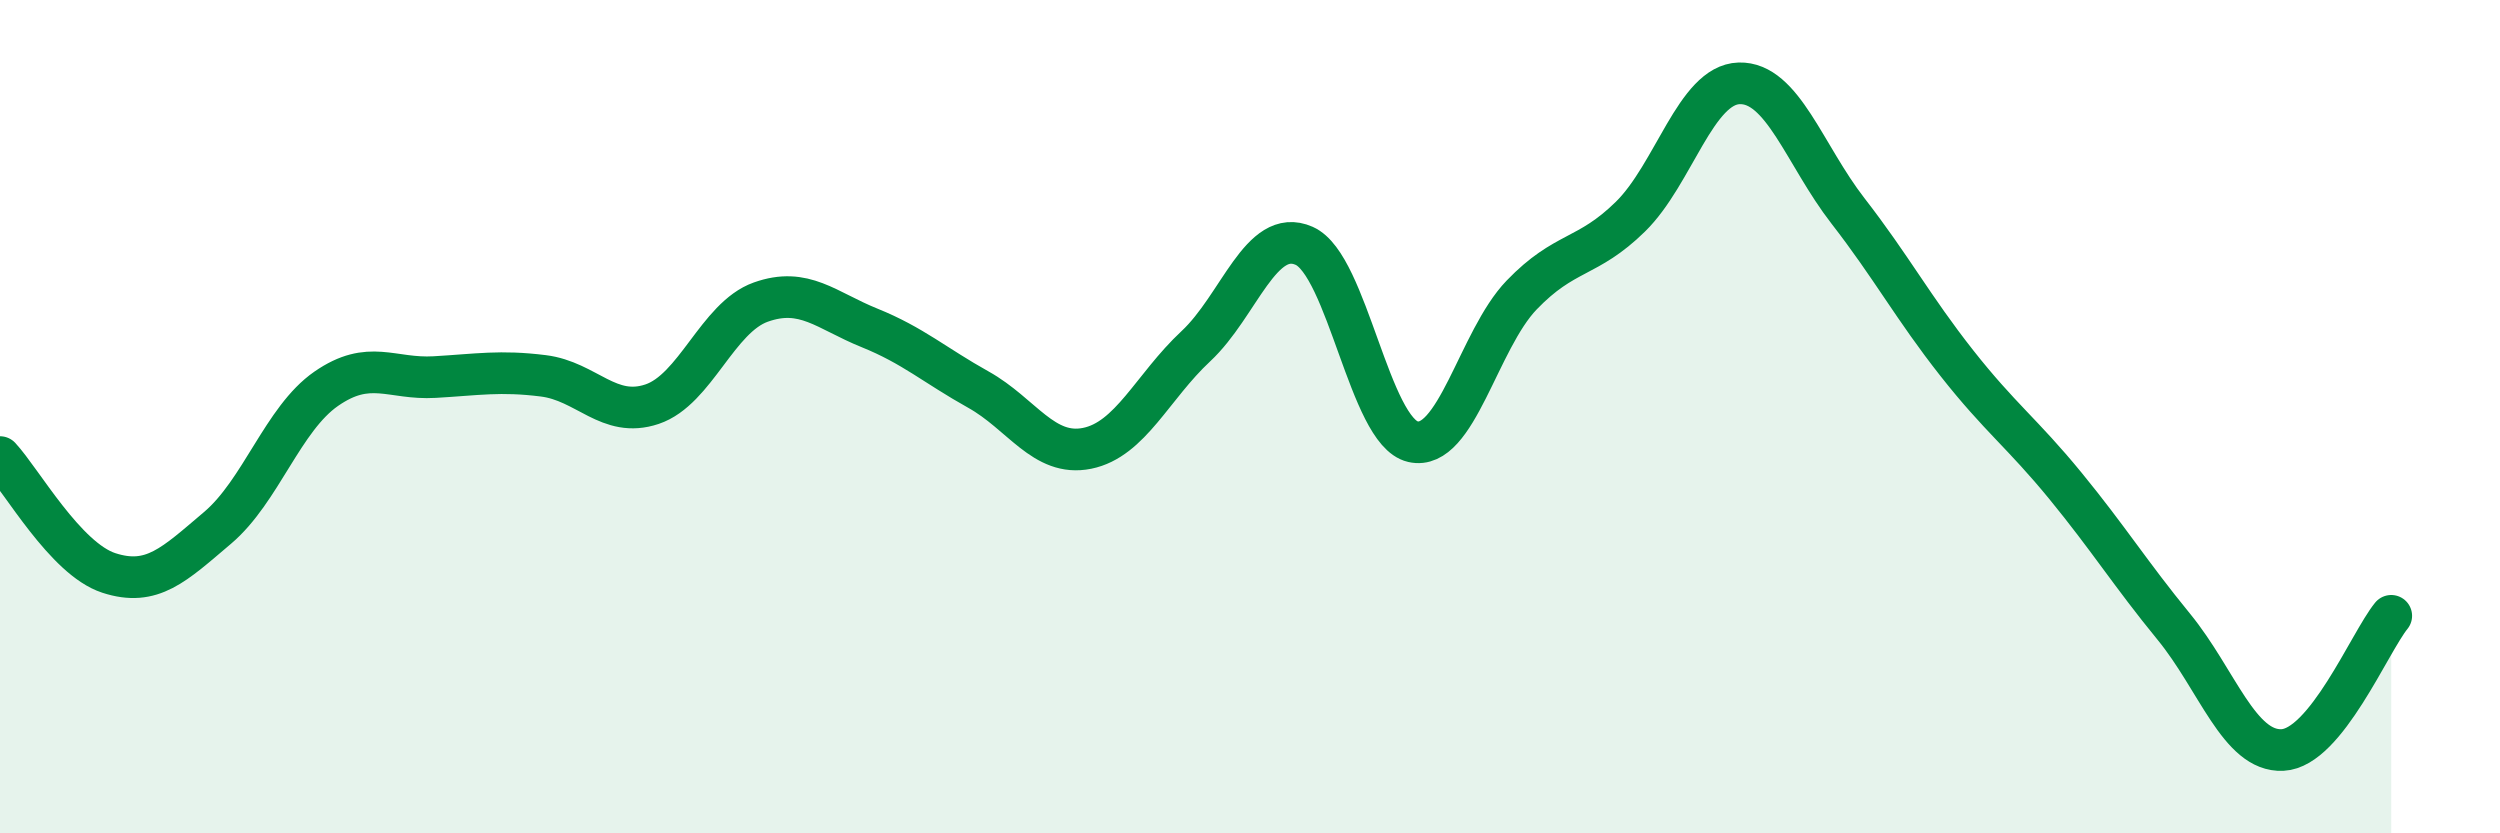
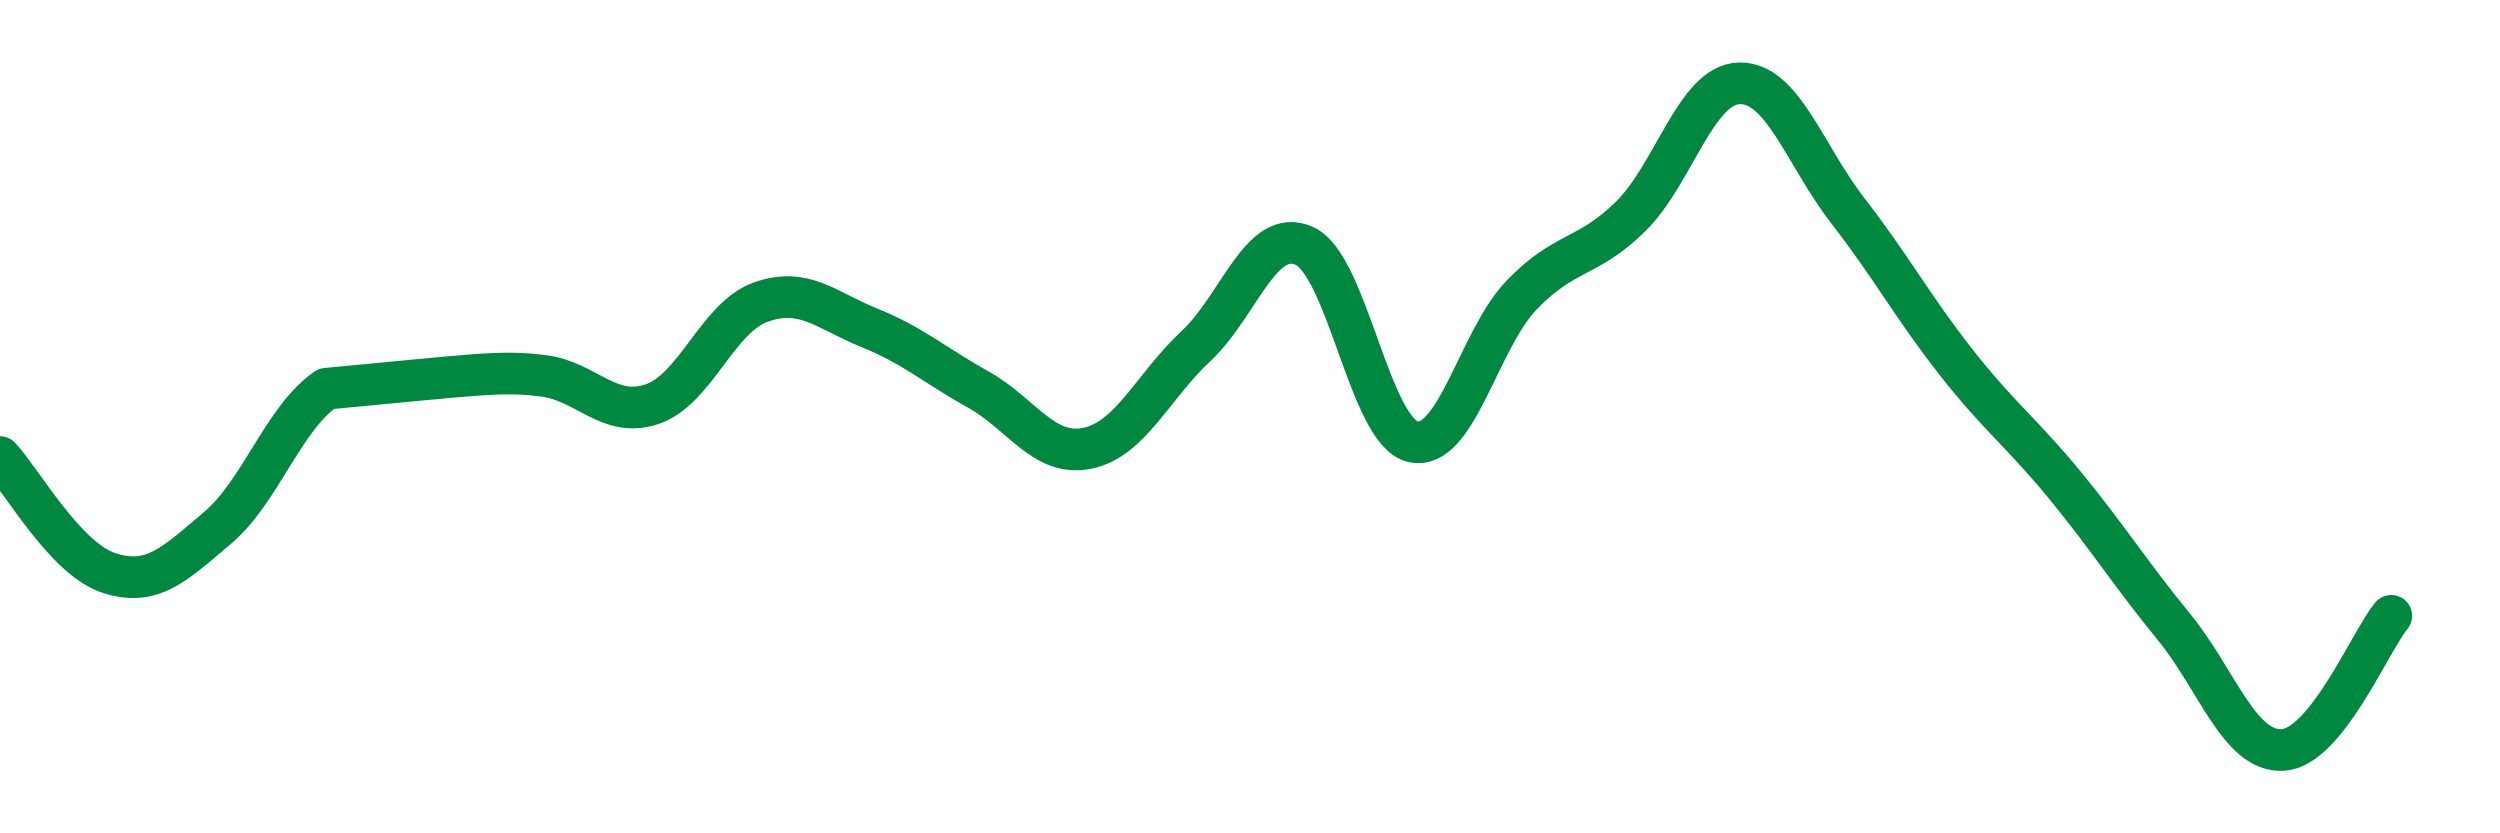
<svg xmlns="http://www.w3.org/2000/svg" width="60" height="20" viewBox="0 0 60 20">
-   <path d="M 0,10.97 C 0.52,11.53 1.57,13.41 2.61,13.75 C 3.65,14.09 4.18,13.55 5.22,12.67 C 6.26,11.79 6.79,10.05 7.83,9.33 C 8.87,8.61 9.39,9.11 10.43,9.05 C 11.47,8.99 12,8.89 13.04,9.02 C 14.08,9.15 14.61,10.05 15.65,9.7 C 16.69,9.35 17.22,7.62 18.26,7.25 C 19.3,6.88 19.83,7.45 20.87,7.87 C 21.91,8.29 22.44,8.77 23.48,9.35 C 24.52,9.93 25.05,10.97 26.09,10.76 C 27.13,10.55 27.66,9.28 28.7,8.31 C 29.74,7.34 30.26,5.44 31.3,5.9 C 32.34,6.36 32.87,10.36 33.91,10.6 C 34.95,10.84 35.48,8.16 36.52,7.08 C 37.56,6 38.09,6.22 39.13,5.2 C 40.17,4.18 40.7,2.03 41.74,2 C 42.78,1.97 43.31,3.72 44.35,5.06 C 45.39,6.4 45.92,7.39 46.96,8.71 C 48,10.03 48.53,10.39 49.57,11.66 C 50.61,12.93 51.13,13.77 52.17,15.04 C 53.21,16.31 53.74,18.05 54.78,18 C 55.82,17.95 56.87,15.42 57.39,14.78L57.39 20L0 20Z" fill="#008740" opacity="0.1" stroke-linecap="round" stroke-linejoin="round" />
-   <path d="M 0,10.97 C 0.52,11.53 1.57,13.41 2.61,13.75 C 3.65,14.09 4.18,13.55 5.22,12.67 C 6.26,11.79 6.79,10.05 7.83,9.33 C 8.87,8.61 9.39,9.11 10.43,9.05 C 11.47,8.99 12,8.89 13.04,9.02 C 14.08,9.15 14.61,10.05 15.65,9.7 C 16.69,9.35 17.22,7.62 18.26,7.25 C 19.3,6.88 19.83,7.45 20.87,7.87 C 21.91,8.29 22.44,8.77 23.48,9.35 C 24.52,9.93 25.05,10.97 26.09,10.76 C 27.13,10.55 27.66,9.28 28.7,8.31 C 29.74,7.34 30.26,5.44 31.3,5.9 C 32.34,6.36 32.87,10.36 33.91,10.6 C 34.95,10.84 35.48,8.16 36.52,7.08 C 37.56,6 38.09,6.22 39.13,5.2 C 40.17,4.18 40.7,2.03 41.74,2 C 42.78,1.97 43.31,3.72 44.35,5.06 C 45.39,6.4 45.92,7.39 46.96,8.71 C 48,10.03 48.53,10.39 49.57,11.66 C 50.61,12.93 51.13,13.77 52.17,15.04 C 53.21,16.31 53.74,18.05 54.78,18 C 55.82,17.95 56.87,15.42 57.39,14.78" stroke="#008740" stroke-width="1" fill="none" stroke-linecap="round" stroke-linejoin="round" />
+   <path d="M 0,10.97 C 0.52,11.53 1.57,13.41 2.61,13.75 C 3.65,14.09 4.18,13.55 5.22,12.67 C 6.26,11.79 6.79,10.05 7.83,9.33 C 11.47,8.99 12,8.89 13.04,9.02 C 14.08,9.15 14.61,10.05 15.65,9.7 C 16.69,9.35 17.22,7.62 18.26,7.25 C 19.3,6.88 19.83,7.45 20.87,7.87 C 21.91,8.29 22.44,8.77 23.48,9.35 C 24.52,9.93 25.05,10.97 26.09,10.76 C 27.13,10.55 27.66,9.28 28.7,8.31 C 29.74,7.34 30.26,5.44 31.3,5.9 C 32.34,6.36 32.87,10.36 33.91,10.6 C 34.95,10.84 35.48,8.16 36.52,7.08 C 37.56,6 38.09,6.22 39.13,5.2 C 40.17,4.18 40.7,2.03 41.74,2 C 42.78,1.97 43.31,3.72 44.35,5.06 C 45.39,6.4 45.92,7.39 46.96,8.71 C 48,10.03 48.53,10.39 49.57,11.66 C 50.61,12.93 51.13,13.77 52.17,15.04 C 53.21,16.31 53.74,18.05 54.78,18 C 55.82,17.95 56.87,15.42 57.39,14.78" stroke="#008740" stroke-width="1" fill="none" stroke-linecap="round" stroke-linejoin="round" />
</svg>